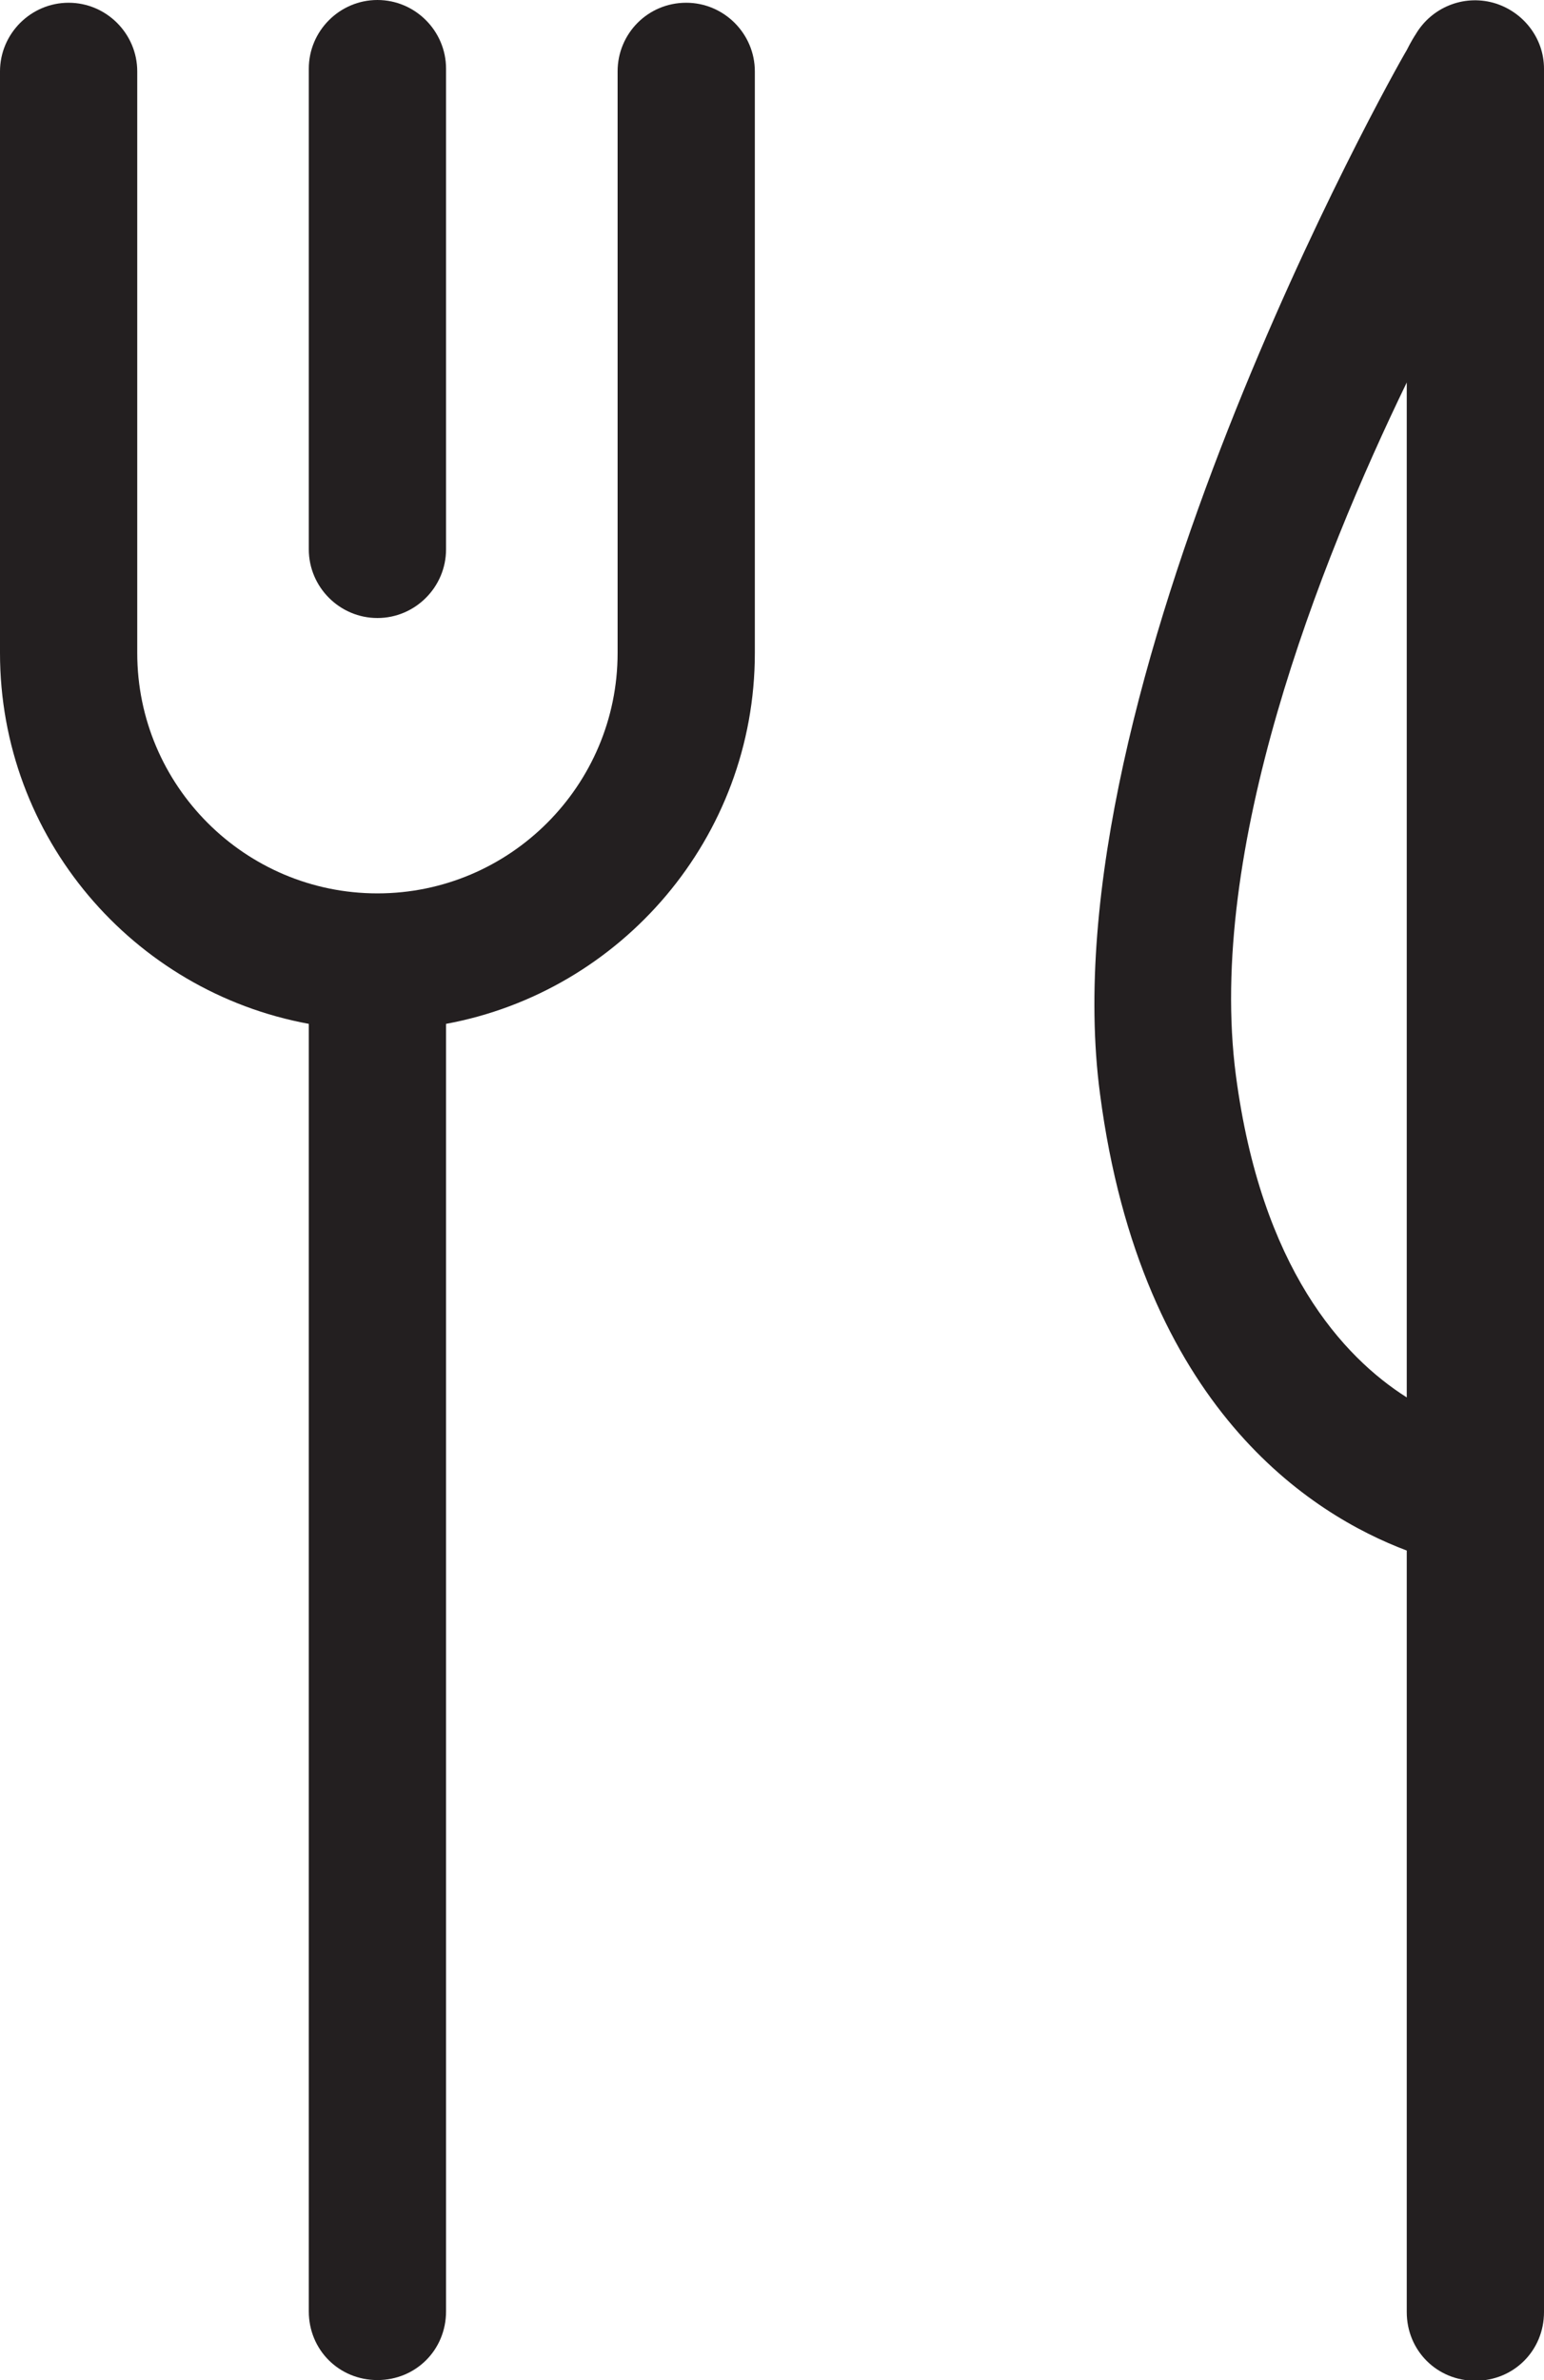
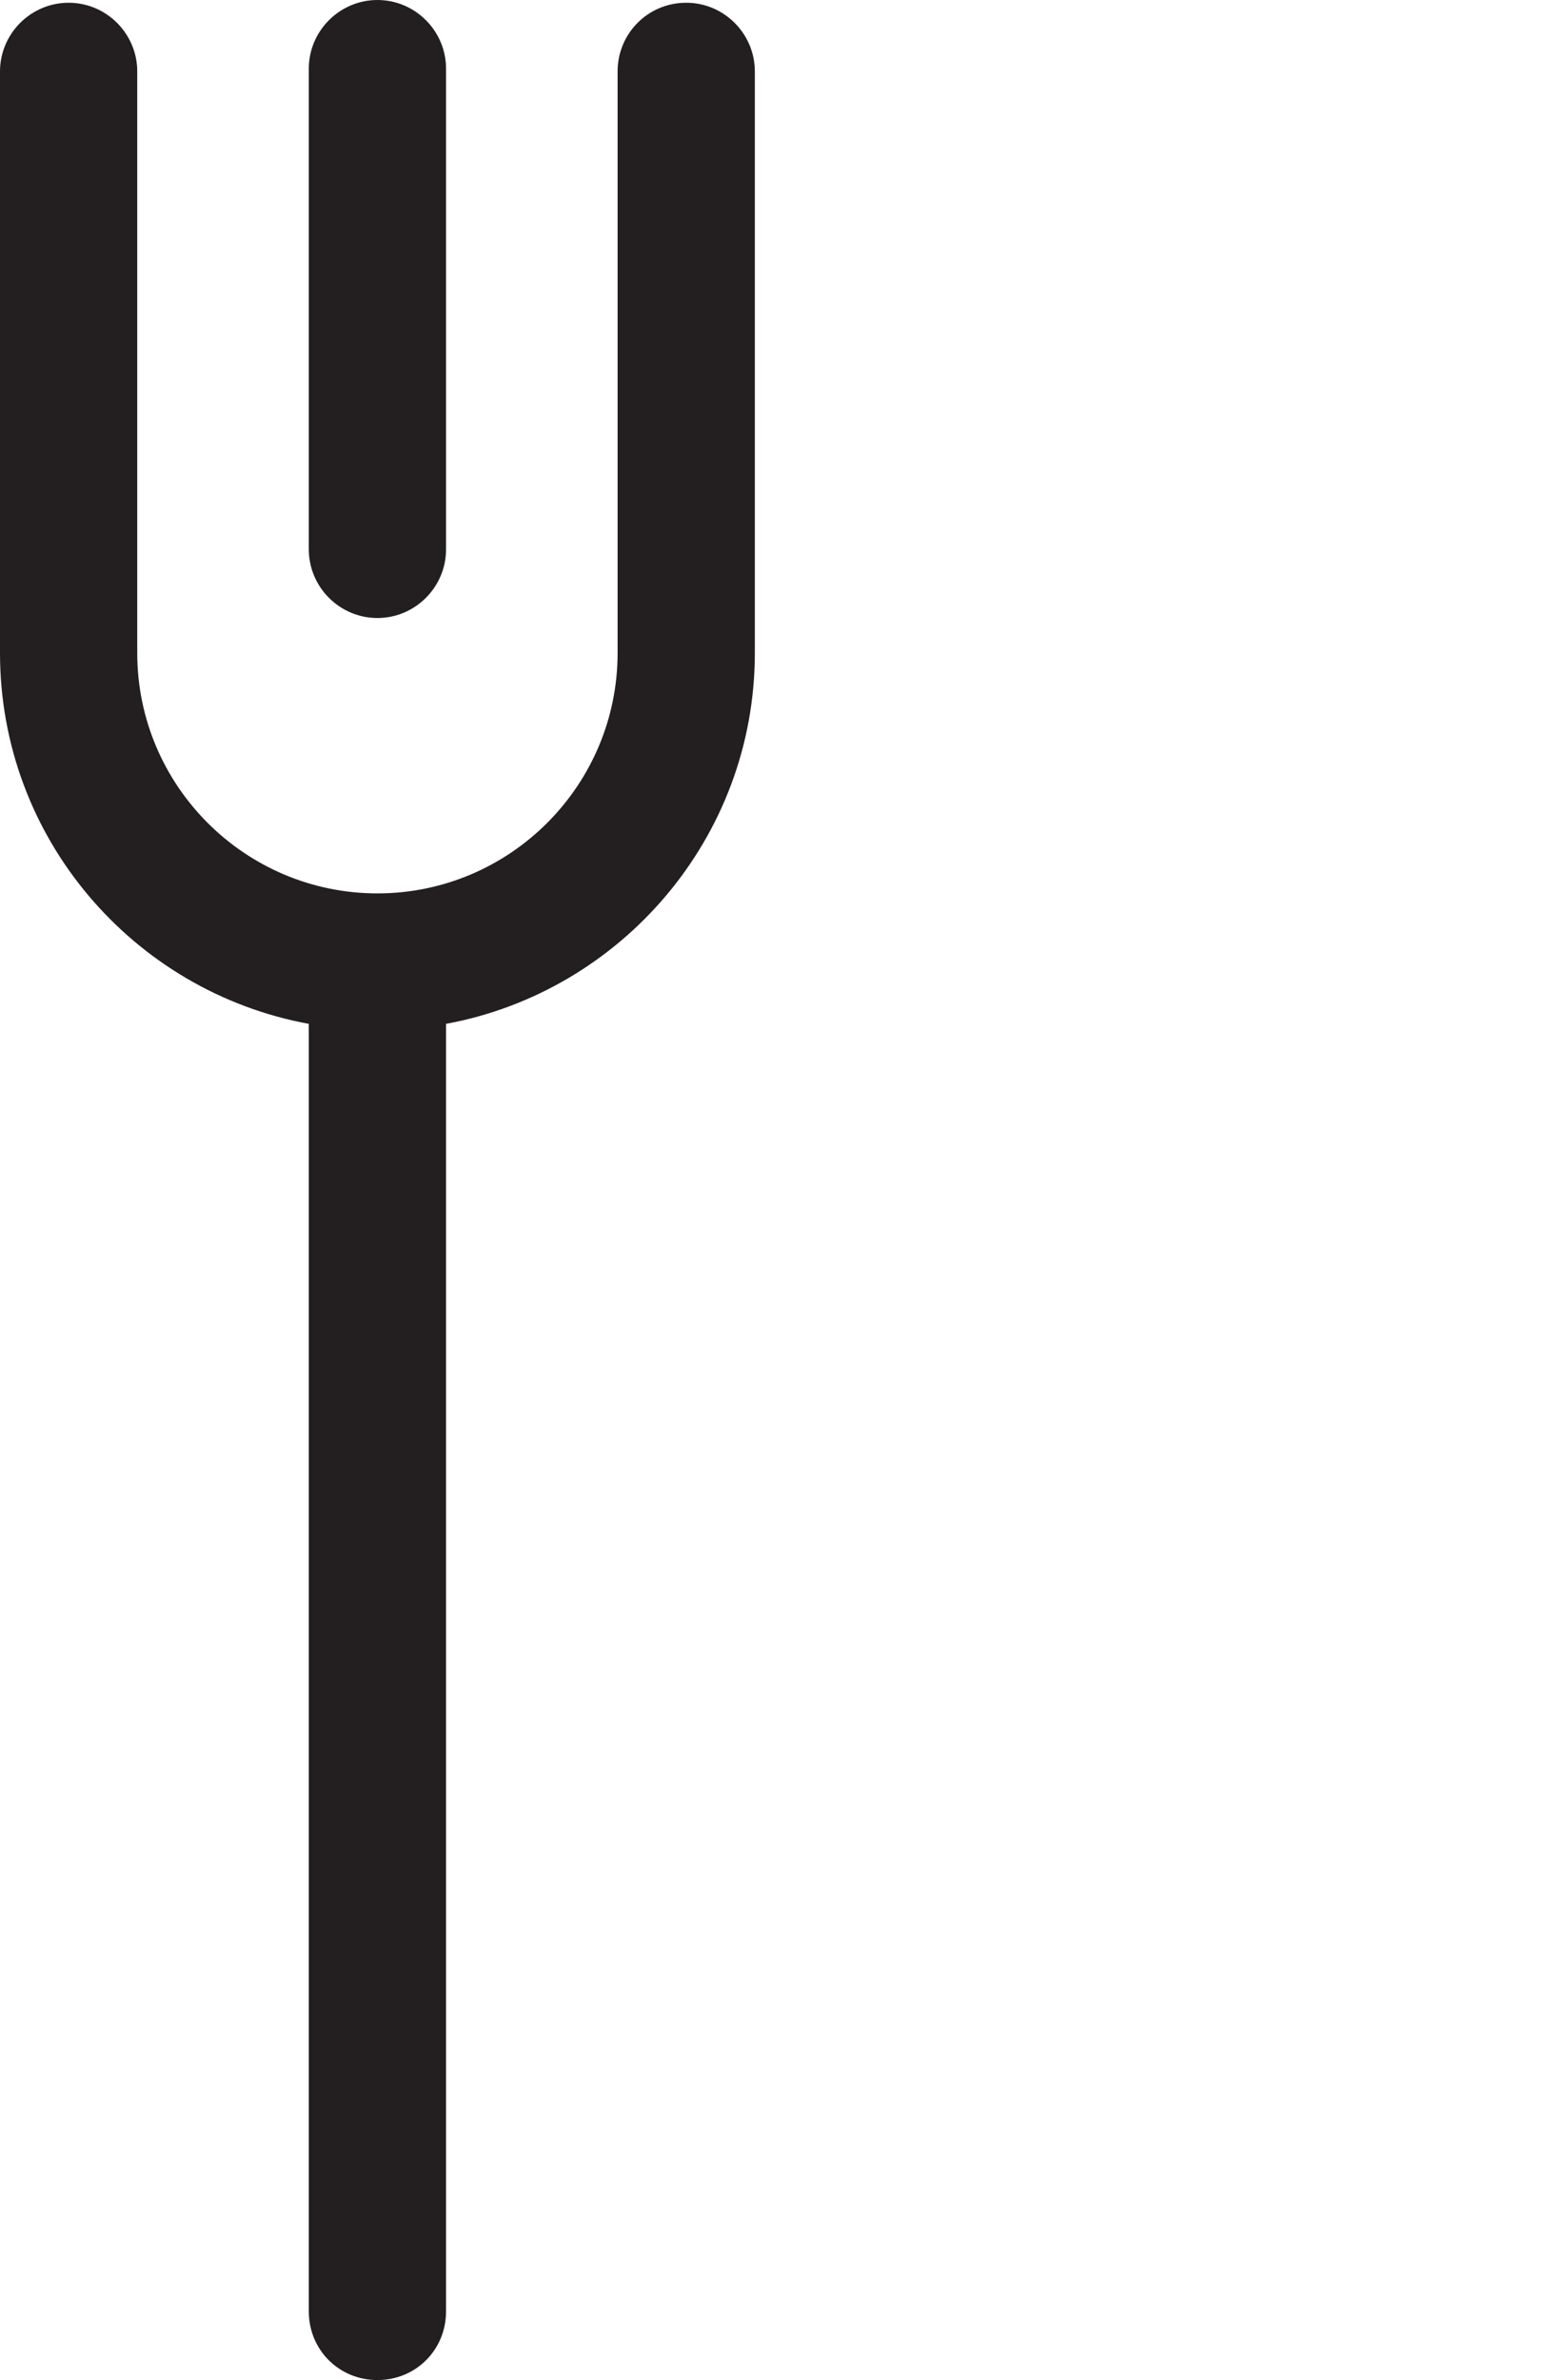
<svg xmlns="http://www.w3.org/2000/svg" id="Layer_2" data-name="Layer 2" viewBox="0 0 22.5 34.66">
  <defs>
    <style>
      .cls-1 {
        fill: #231f20;
      }
    </style>
  </defs>
  <g id="icons">
    <g>
      <path class="cls-1" d="M10,.04c-.56,0-1,.45-1,1v8.47c0,1.93-1.57,3.5-3.5,3.5s-3.5-1.57-3.5-3.5V1.04C2,.49,1.55.04,1,.04S0,.49,0,1.04v8.47c0,2.69,1.94,4.93,4.5,5.4v18.75c0,.56.44,1,1,1s1-.44,1-1V14.91c2.55-.47,4.5-2.71,4.5-5.4V1.04c0-.55-.45-1-1-1Z" />
-       <path class="cls-1" d="M21.76.04c-.44-.12-.9.07-1.13.46-.02.03-.07.11-.13.23-.2.33-5.25,9.32-4.47,15.2.6,4.58,3.09,6.13,4.47,6.65v11.09c0,.56.44,1,1,1s1-.44,1-1V1c0-.45-.31-.84-.74-.96ZM18.01,15.66c-.43-3.28,1.21-7.45,2.49-10.09v14.78c-.93-.59-2.12-1.88-2.49-4.69Z" />
      <path class="cls-1" d="M5.5,9c.55,0,1-.45,1-1V1c0-.55-.45-1-1-1s-1,.45-1,1v7c0,.55.45,1,1,1Z" />
    </g>
  </g>
</svg>